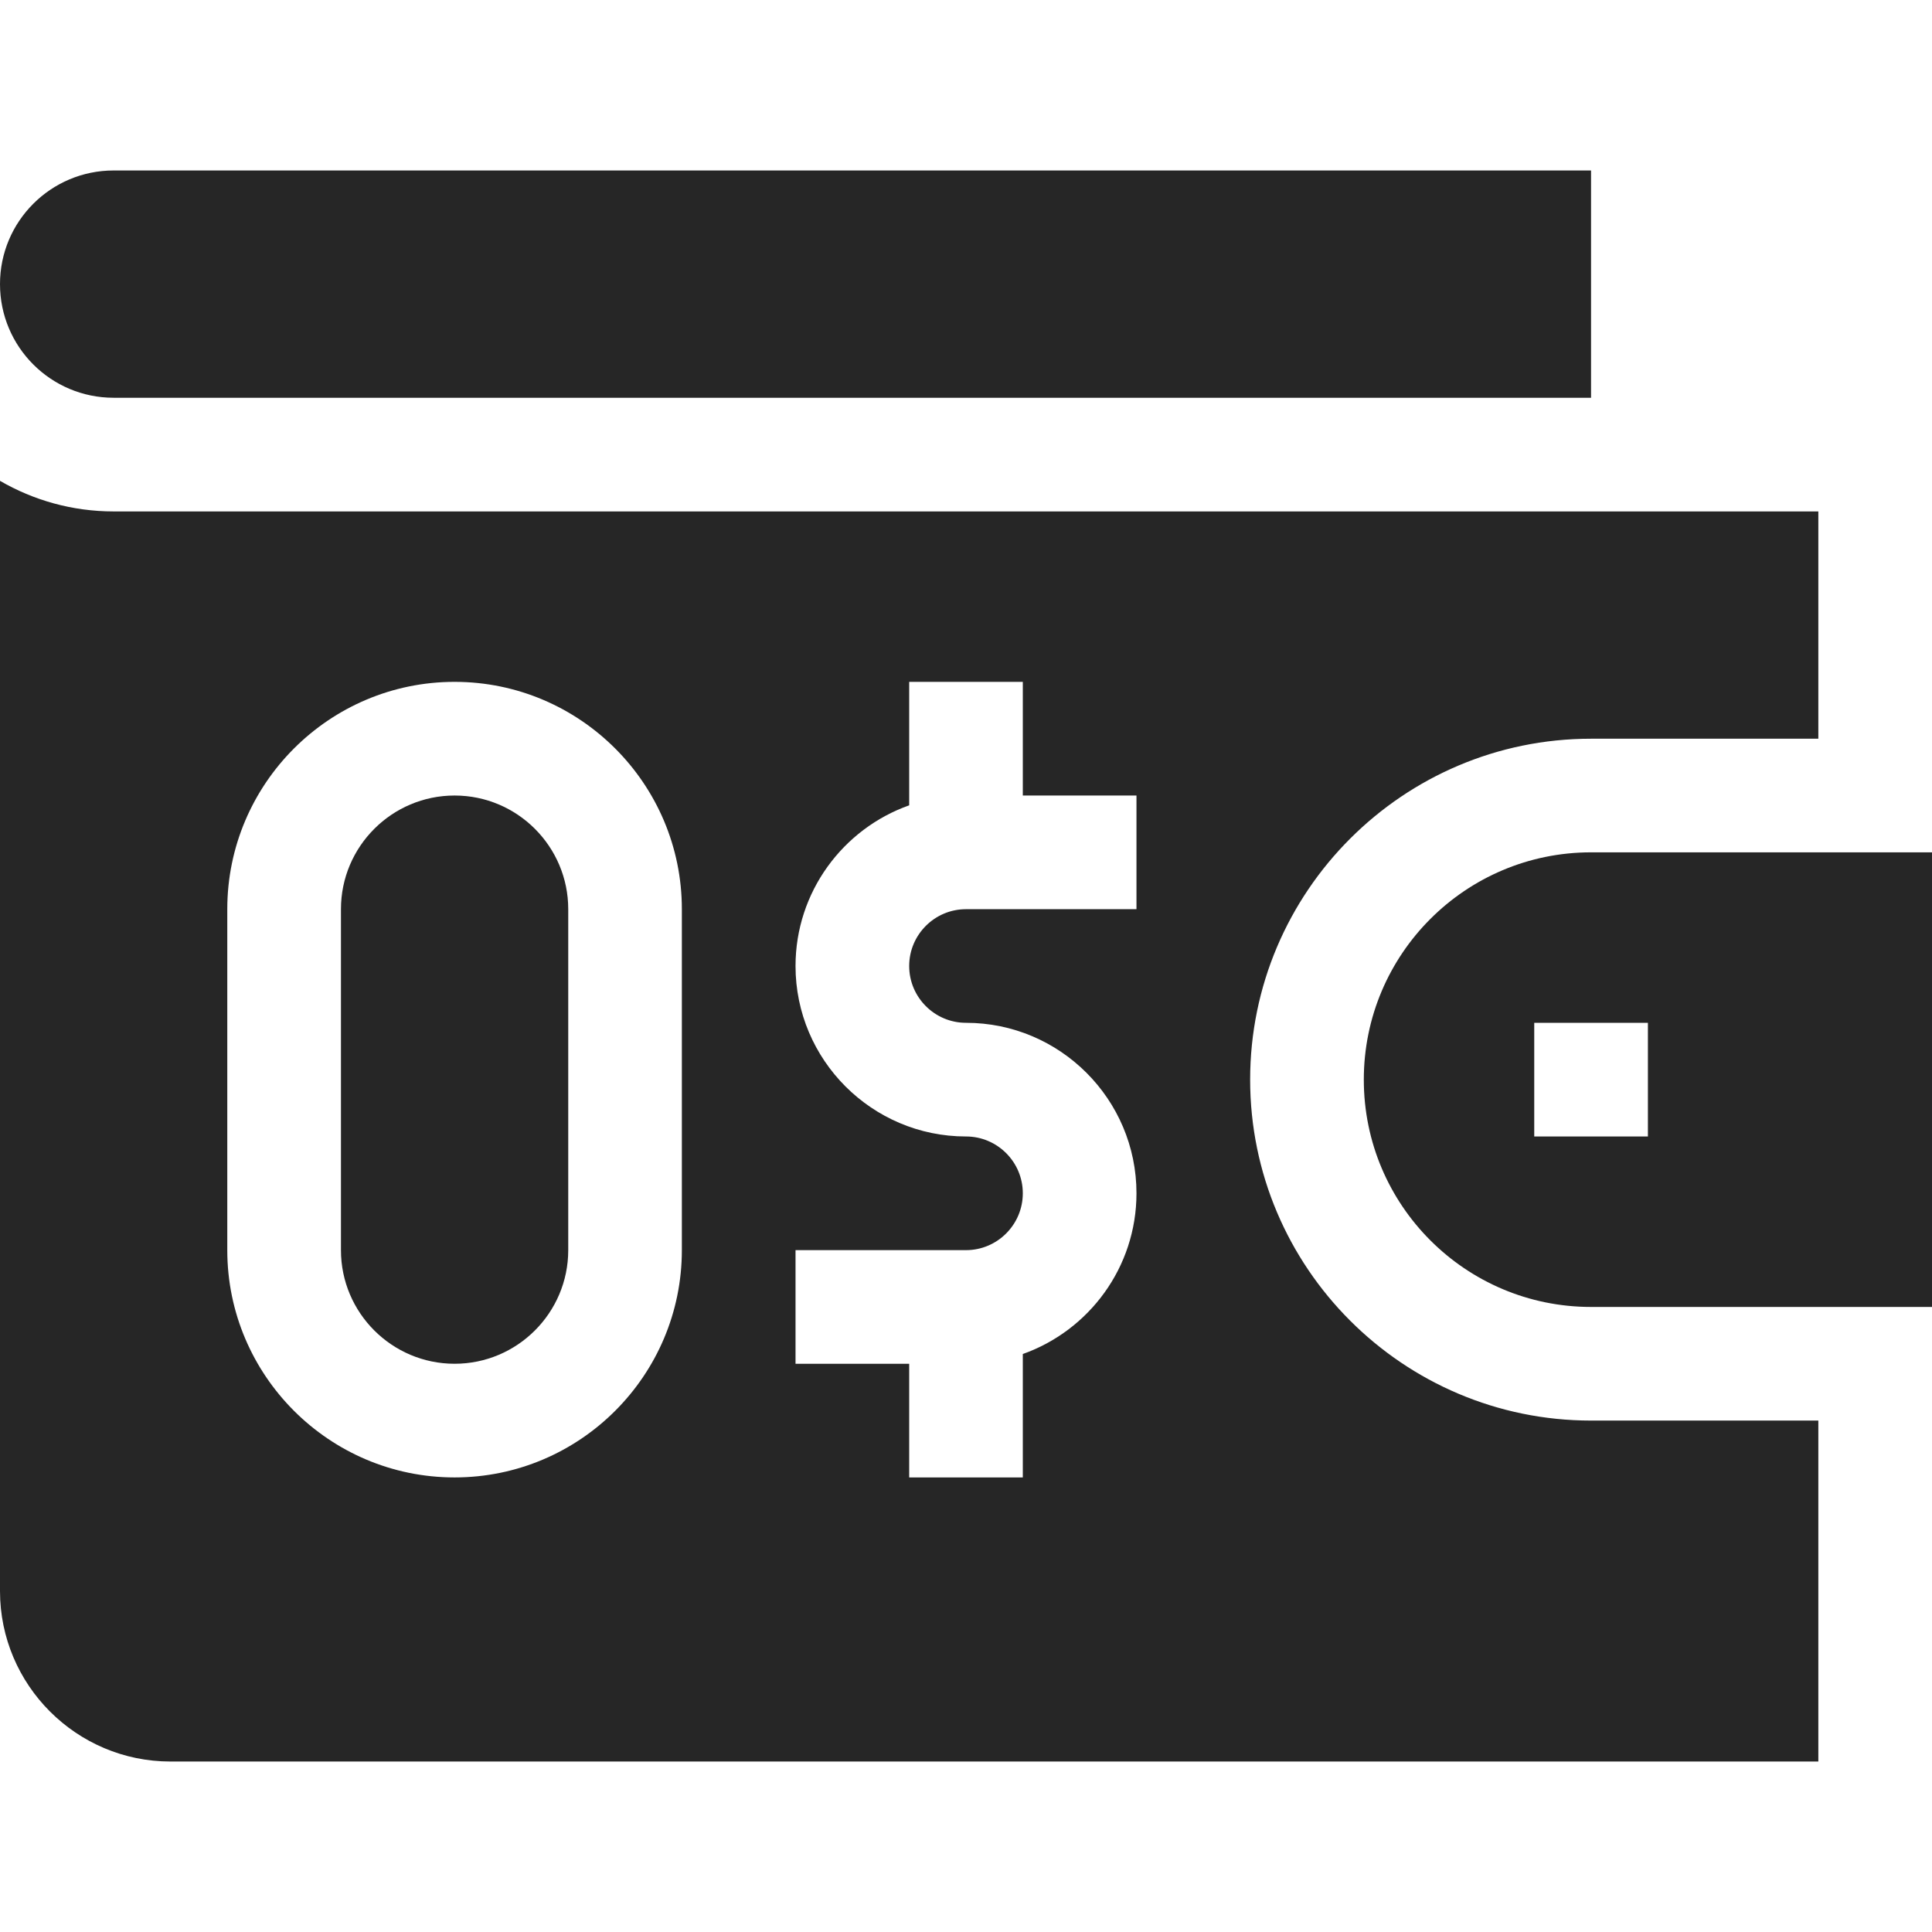
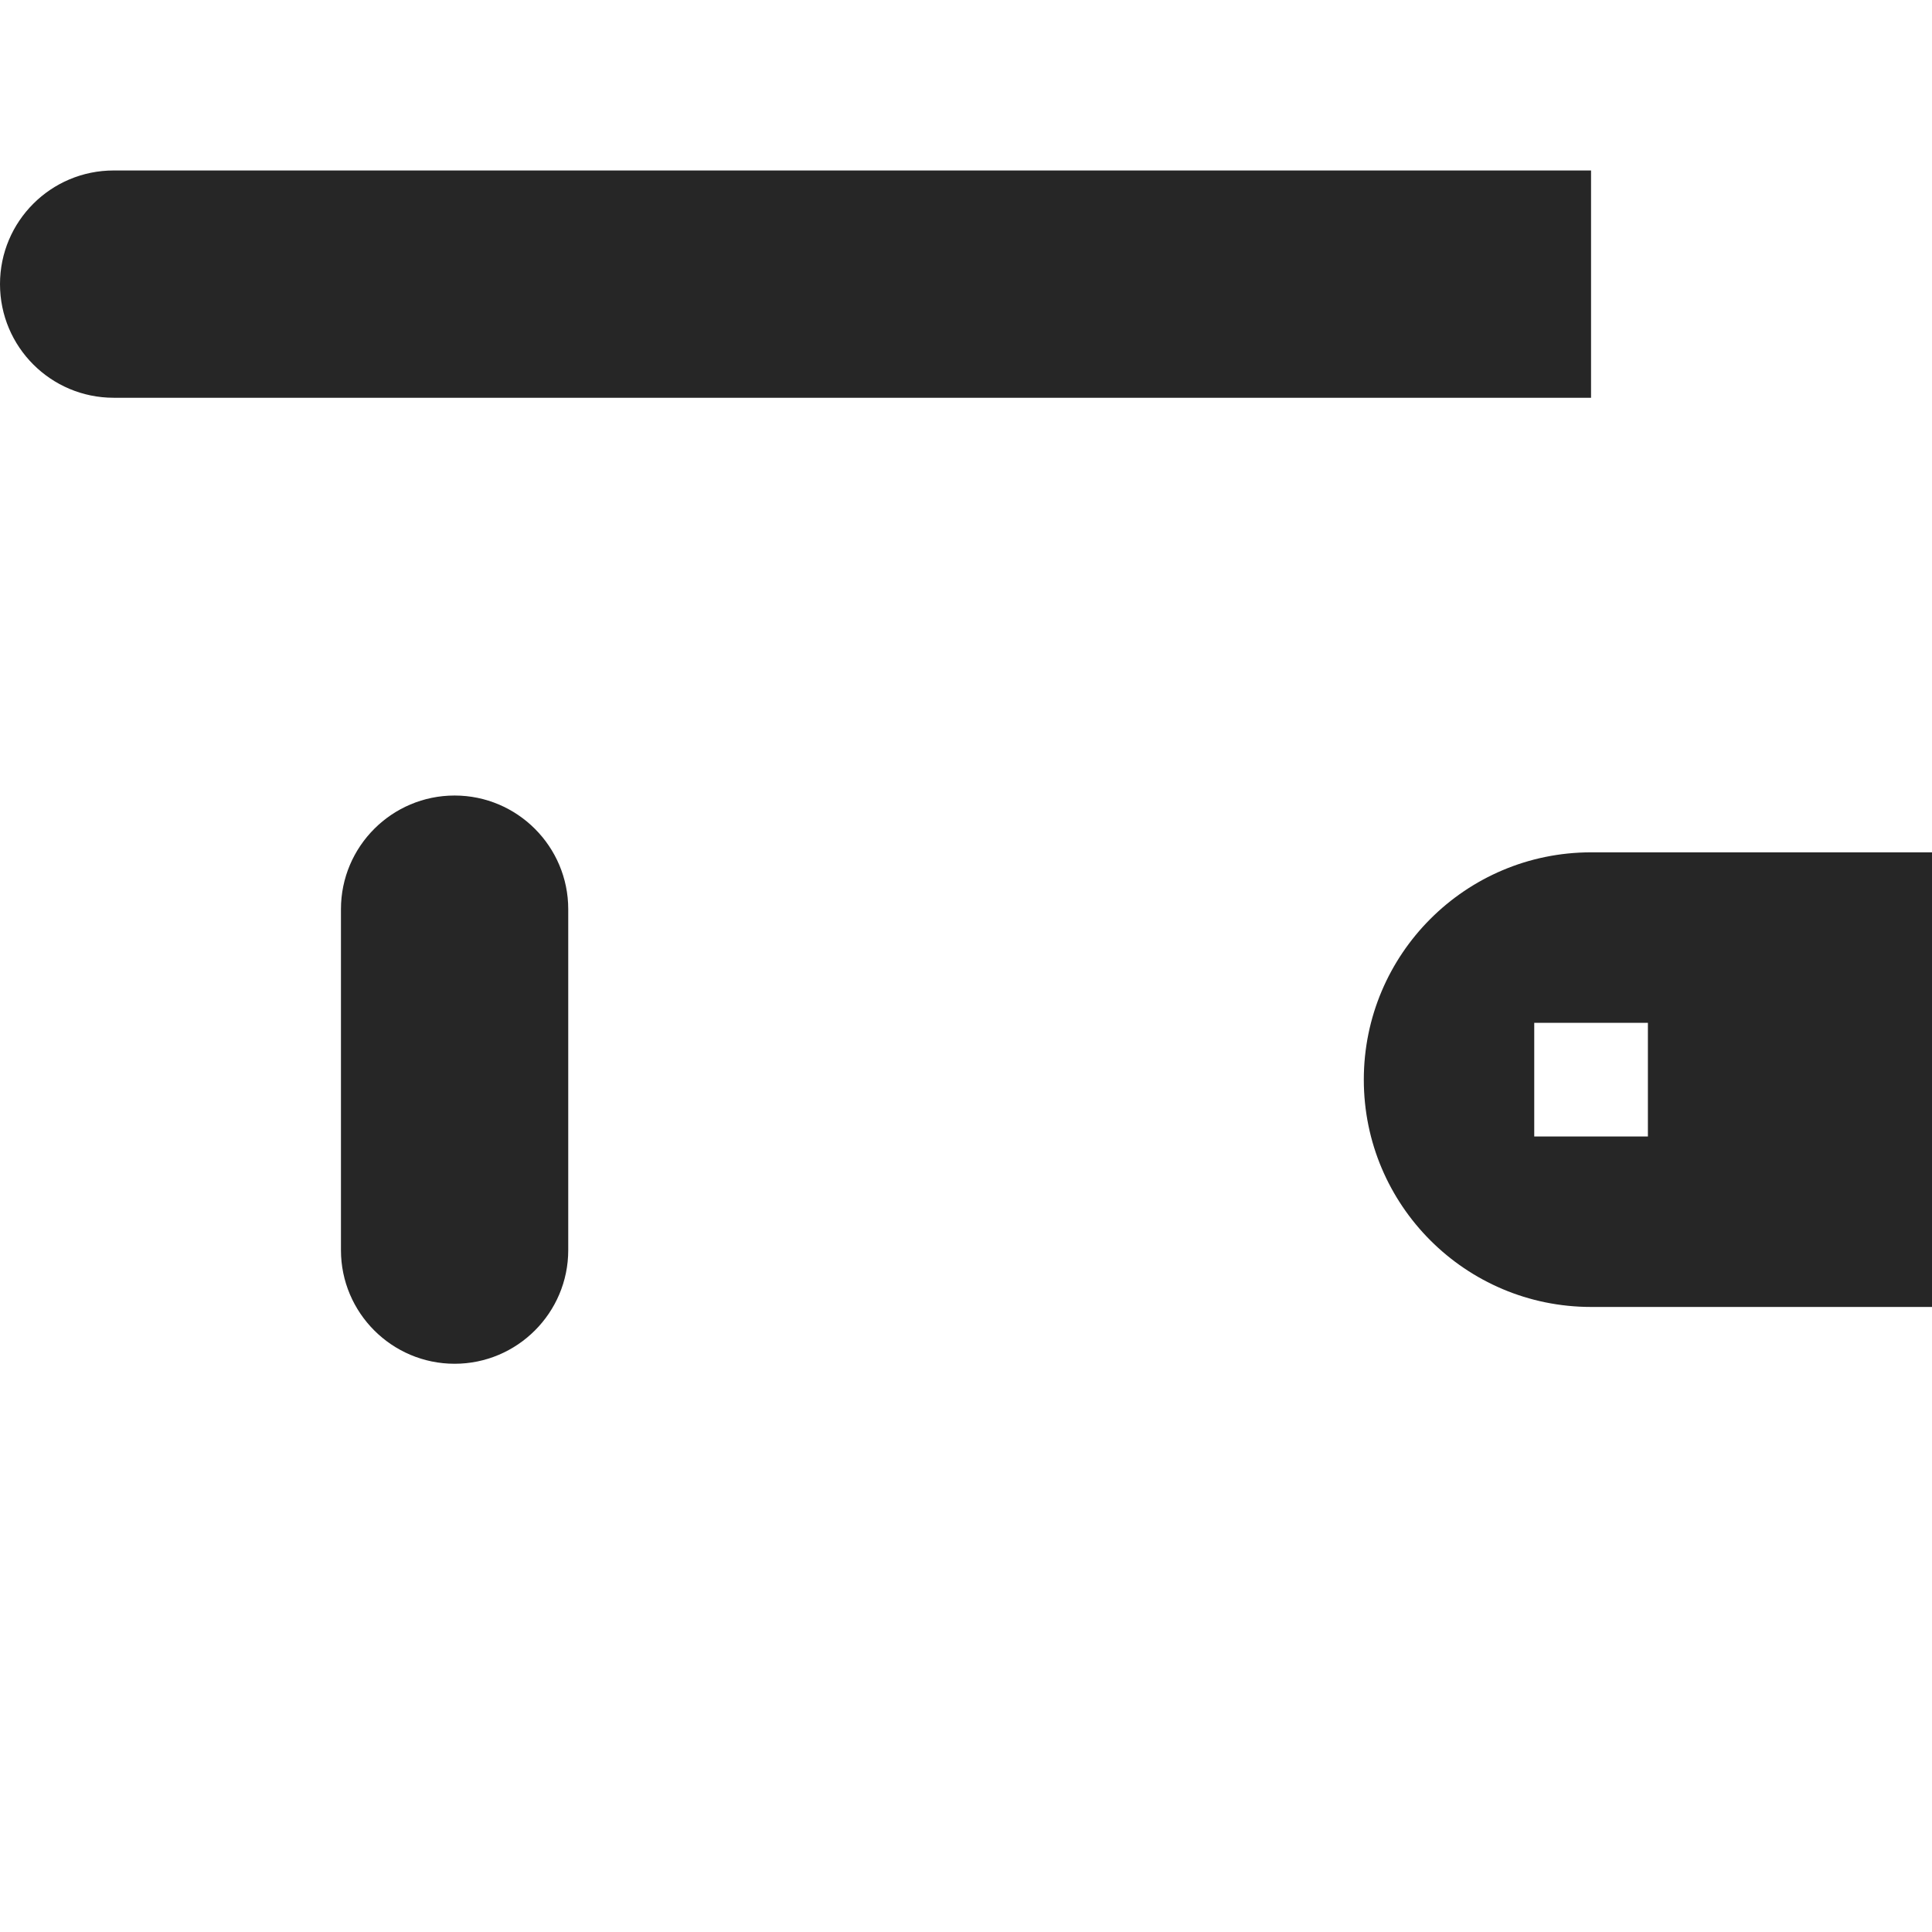
<svg xmlns="http://www.w3.org/2000/svg" width="42" height="42" viewBox="0 0 42 42" fill="none">
  <g clip-path="url(#clip0_200_997)">
    <path d="M34.589 18.529C31.86 18.529 29.648 20.742 29.648 23.471C29.648 26.2 31.86 28.412 34.589 28.412H42V18.529H34.589ZM35.824 24.706H33.353V22.235H35.824V24.706Z" fill="#262626" />
    <path d="M9.883 17.294C8.52 17.294 7.412 18.402 7.412 19.765V27.177C7.412 28.539 8.52 29.647 9.883 29.647C11.245 29.647 12.353 28.539 12.353 27.177V19.765C12.353 18.402 11.245 17.294 9.883 17.294Z" fill="#262626" />
-     <path d="M27.177 23.471C27.177 19.384 30.501 16.059 34.588 16.059H39.529V11.118H2.471C1.571 11.118 0.727 10.875 0 10.453V34.588C0 36.632 1.663 38.294 3.706 38.294H39.529V30.882H34.588C30.501 30.882 27.177 27.557 27.177 23.471ZM14.823 27.177C14.823 29.901 12.607 32.118 9.882 32.118C7.158 32.118 4.941 29.901 4.941 27.177V19.765C4.941 17.04 7.158 14.823 9.882 14.823C12.607 14.823 14.823 17.04 14.823 19.765V27.177ZM24.706 19.765H21C20.319 19.765 19.765 20.319 19.765 21C19.765 21.681 20.319 22.235 21 22.235C23.044 22.235 24.706 23.898 24.706 25.941C24.706 27.552 23.673 28.925 22.235 29.435V32.118H19.765V29.647H17.294V27.177H21C21.681 27.177 22.235 26.622 22.235 25.941C22.235 25.26 21.681 24.706 21 24.706C18.957 24.706 17.294 23.043 17.294 21C17.294 19.39 18.327 18.016 19.765 17.507V14.823H22.235V17.294H24.706V19.765Z" fill="#262626" />
    <path d="M2.471 8.647H34.588V3.706H2.471C1.106 3.706 0 4.812 0 6.176C0 7.541 1.106 8.647 2.471 8.647Z" fill="#262626" />
  </g>
  <defs>
    <clipPath id="clip0_200_997">
      <rect width="42" height="42" fill="white" />
    </clipPath>
  </defs>
</svg>